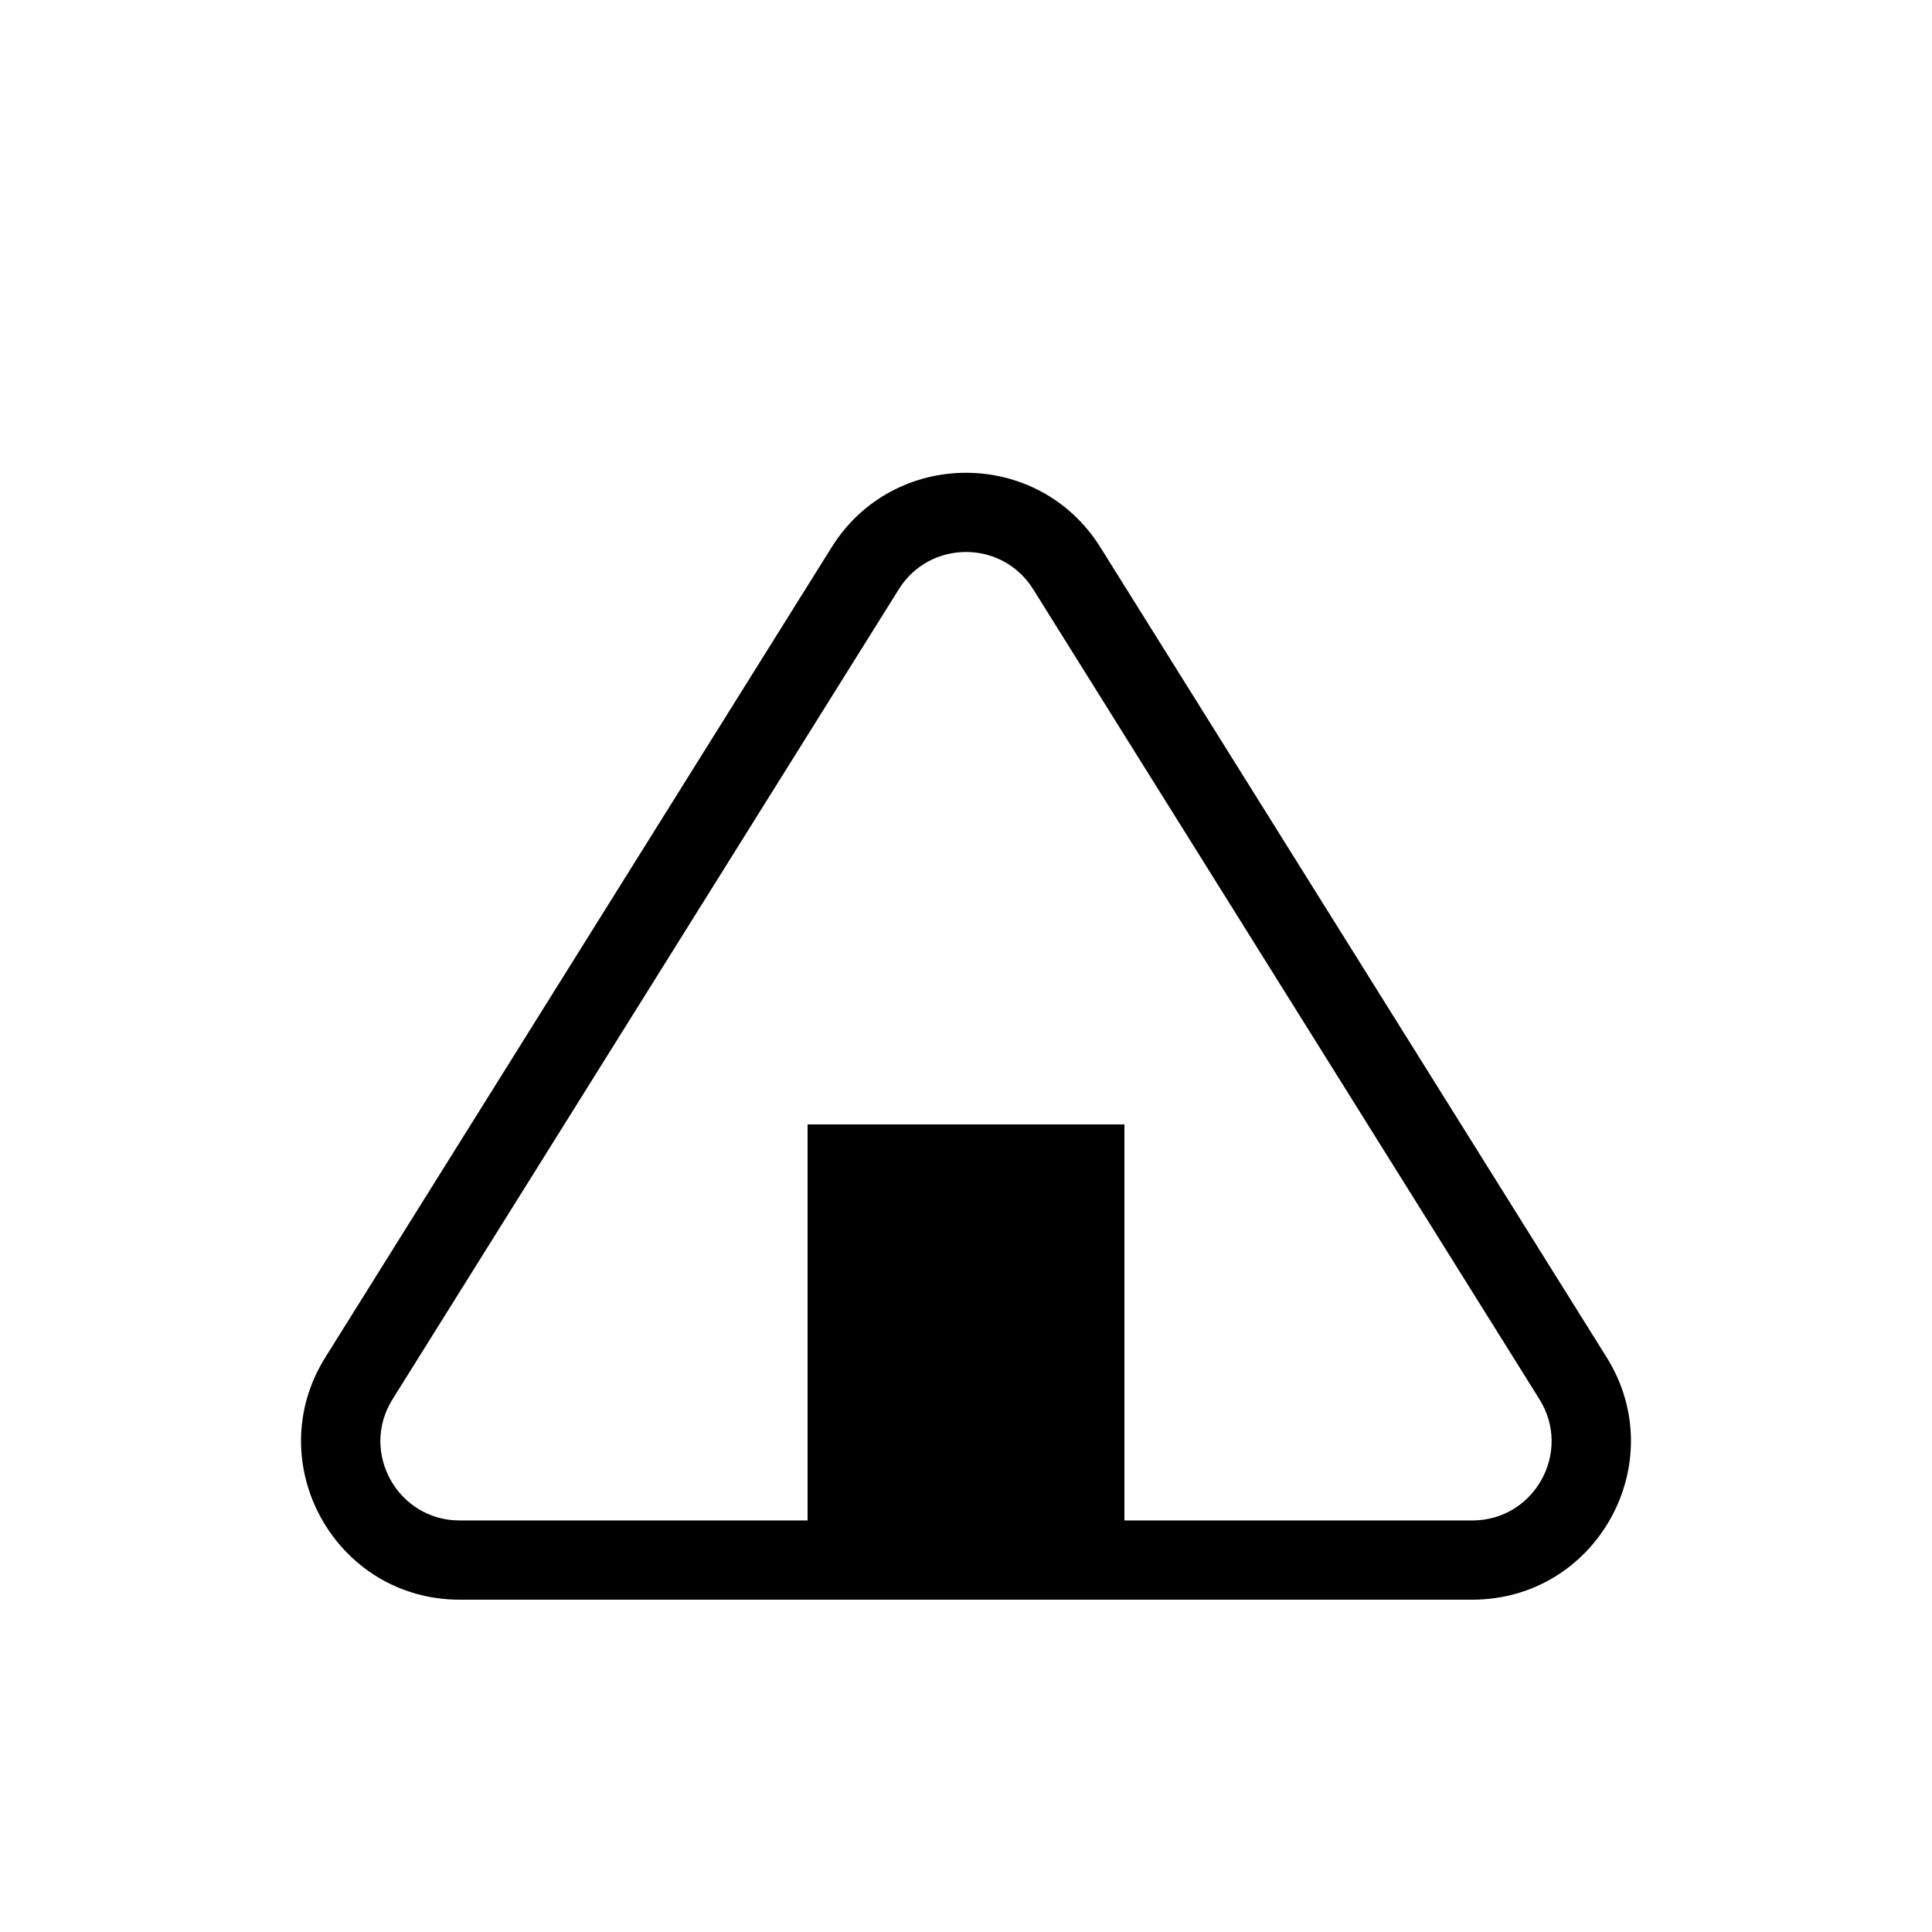
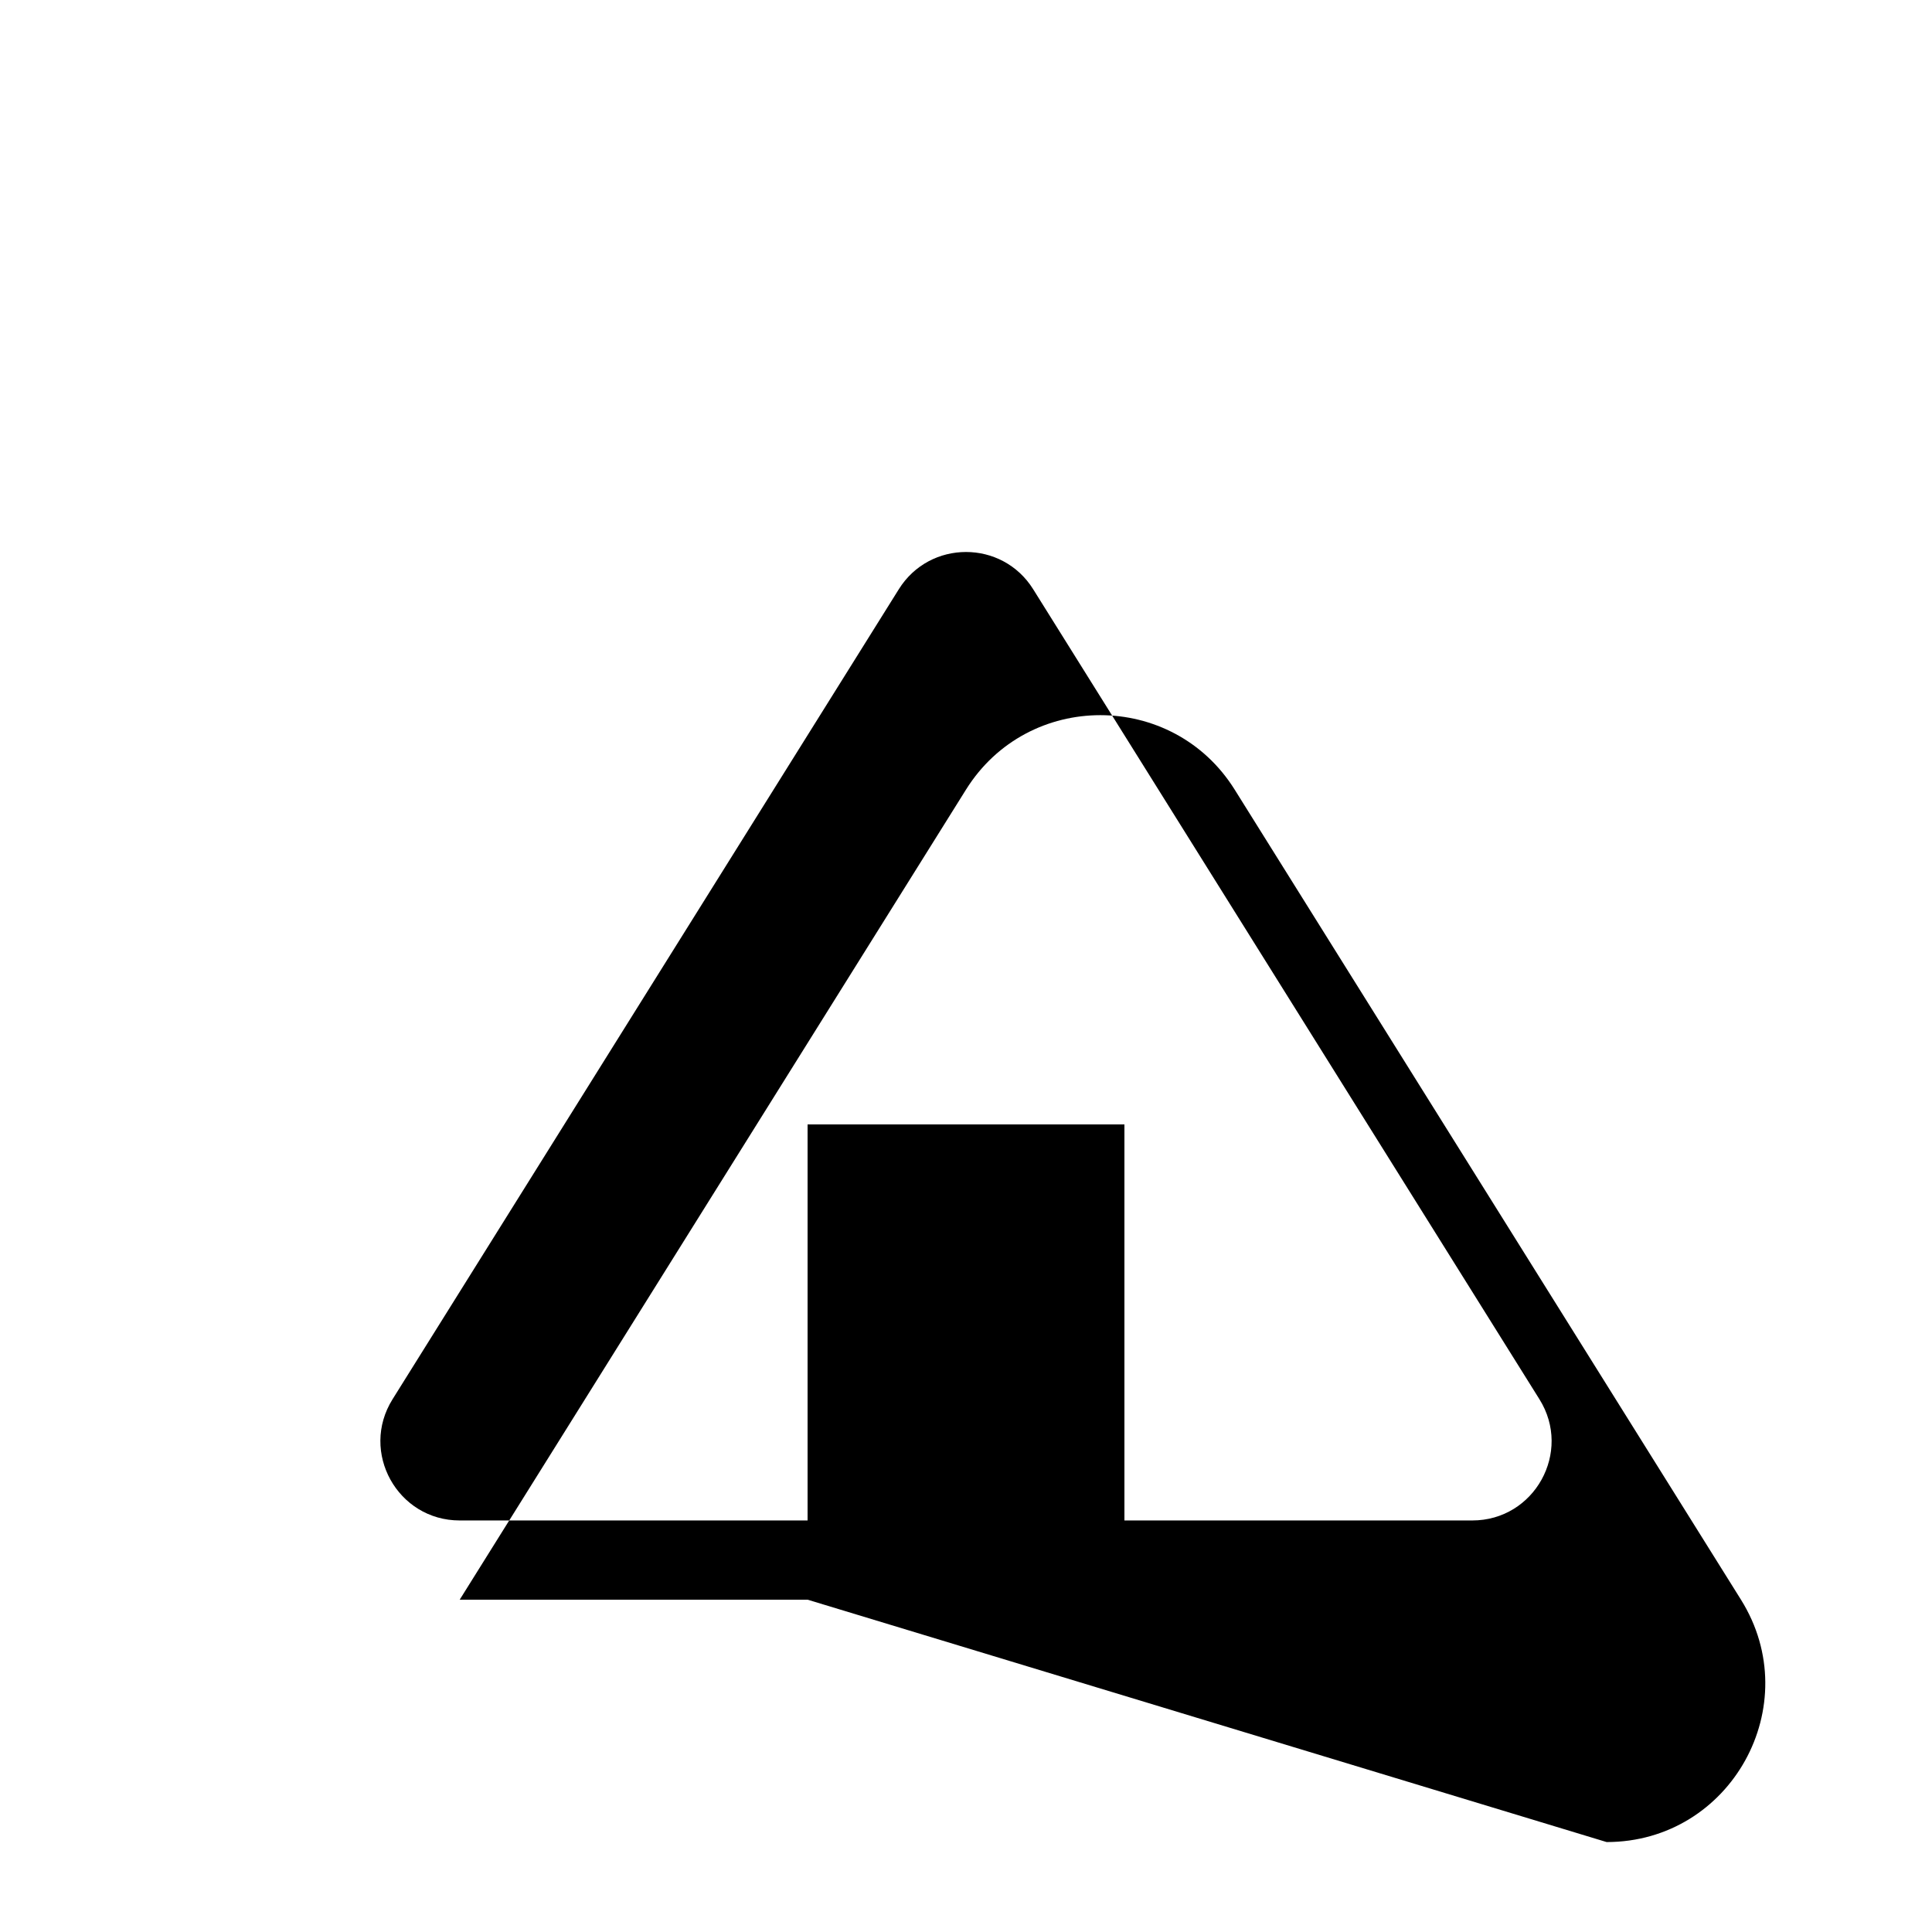
<svg xmlns="http://www.w3.org/2000/svg" fill="#000000" width="800px" height="800px" version="1.1" viewBox="144 144 512 512">
-   <path d="m417.8 300.15 134.17 214.67c8.742 13.98-1.312 32.117-17.801 32.117h-92.184v-104.96h-83.969v104.96h-92.188c-16.488 0-26.539-18.137-17.801-32.117l134.17-214.67c8.223-13.156 27.383-13.156 35.605 0zm-59.785 267.78h-92.188c-32.977 0-53.082-36.27-35.602-64.234l134.17-214.67c16.445-26.312 54.762-26.312 71.207 0l134.17 214.67c17.477 27.965-2.629 64.234-35.605 64.234z" fill-rule="evenodd" />
+   <path d="m417.8 300.15 134.17 214.67c8.742 13.98-1.312 32.117-17.801 32.117h-92.184v-104.96h-83.969v104.96h-92.188c-16.488 0-26.539-18.137-17.801-32.117l134.17-214.67c8.223-13.156 27.383-13.156 35.605 0zm-59.785 267.78h-92.188l134.17-214.67c16.445-26.312 54.762-26.312 71.207 0l134.17 214.67c17.477 27.965-2.629 64.234-35.605 64.234z" fill-rule="evenodd" />
</svg>